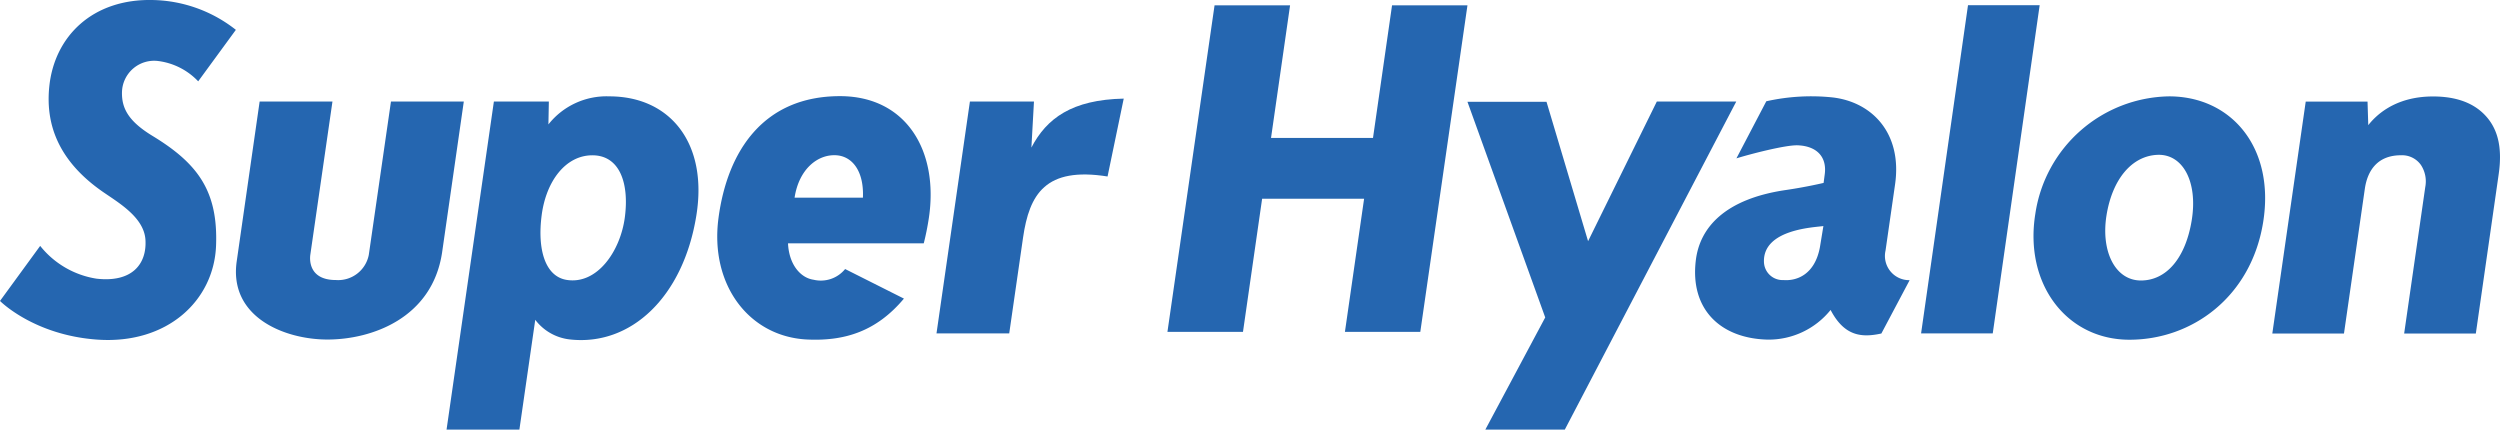
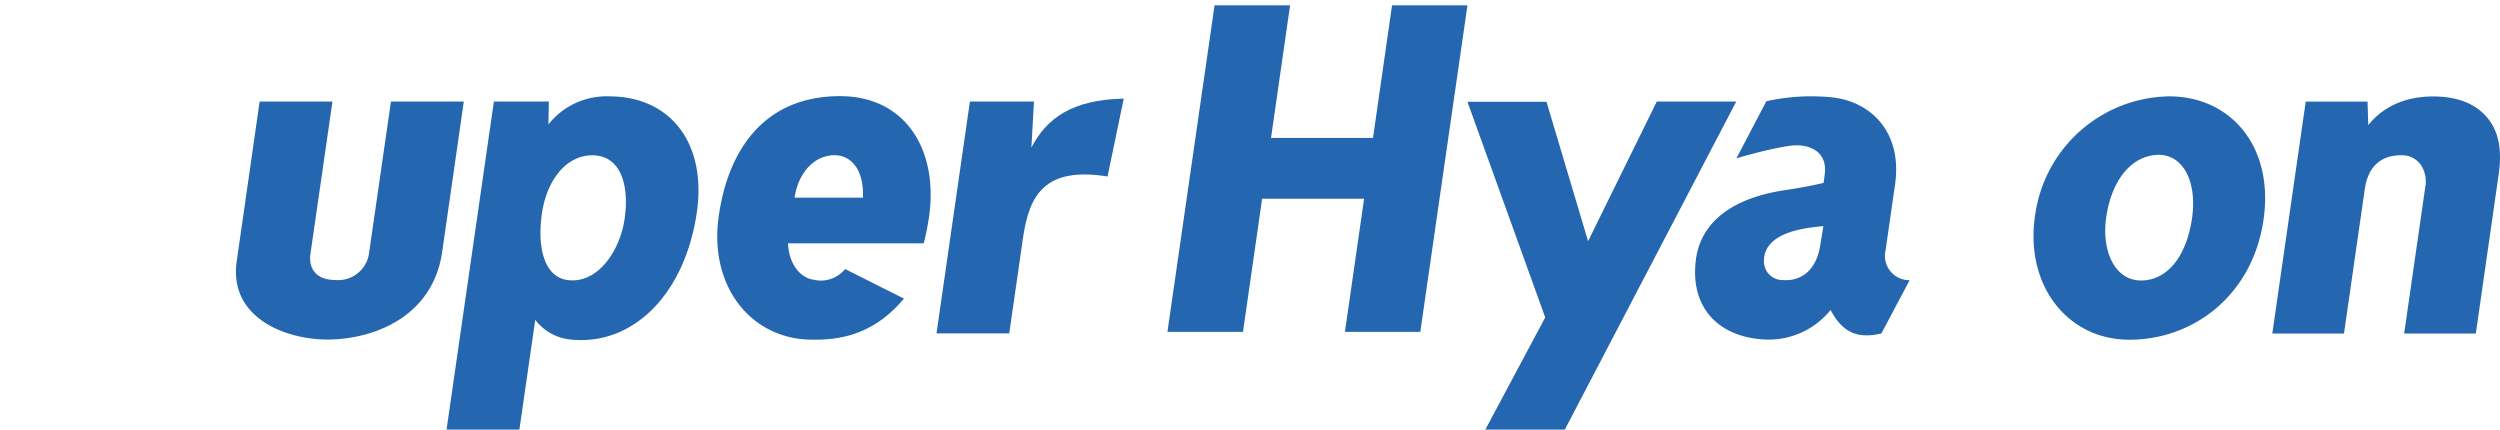
<svg xmlns="http://www.w3.org/2000/svg" width="341.195" height="58.629" viewBox="0 0 341.195 58.629">
  <g id="그룹_2011" data-name="그룹 2011" transform="translate(0 0.006)">
    <g id="그룹_2007" data-name="그룹 2007" transform="translate(32.201 0.704)">
      <g id="그룹_2006" data-name="그룹 2006">
        <g id="그룹_2005" data-name="그룹 2005">
          <g id="그룹_2003" data-name="그룹 2003" transform="translate(0 12.748)">
            <path id="패스_3802" data-name="패스 3802" d="M43.185,9.47,40.158,30.4a4.256,4.256,0,0,1-4.488,3.435c-3.859,0-3.552-3.026-3.494-3.435L35.2,9.47H25.262l-3.128,21.8c-1.1,7.616,6.505,10.686,12.382,10.686,5.994,0,14.282-2.88,15.642-11.856L53.125,9.47Z" transform="translate(-22.027 -9.075)" fill="#2566b0" />
            <path id="패스_3803" data-name="패스 3803" d="M100.382,15.881l.351-6.286H91.991L87.43,41.244h9.926l1.886-13.069c.862-5.95,3.07-9.692,11.534-8.347L112.983,9.2C105.923,9.346,102.458,11.89,100.382,15.881Z" transform="translate(8.18 -9.2)" fill="#2566b0" />
          </g>
          <g id="그룹_2004" data-name="그룹 2004" transform="translate(127.128)">
            <path id="패스_3804" data-name="패스 3804" d="M133.213,45.062l2.617-18.171H121.913L119.3,45.062H108.99L115.422.49h10.306l-2.6,18.1h13.917l2.6-18.1h10.292L143.5,45.062Z" transform="translate(-108.99 -0.475)" fill="#2566b0" />
-             <path id="패스_3805" data-name="패스 3805" d="M230.136,41.337l2.88-19.984a4.089,4.089,0,0,0-.57-2.968,3.147,3.147,0,0,0-2.748-1.36c-3.128,0-4.546,1.988-4.927,4.546L221.92,41.351h-9.78L216.7,9.7h8.435l.1,3.216C226.086,11.851,228.63,9,234.068,9q4.956,0,7.382,2.865c1.623,1.915,2.047,4.473,1.593,7.689l-3.128,21.8h-9.78Z" transform="translate(-61.348 3.455)" fill="#2566b0" />
-             <path id="패스_3806" data-name="패스 3806" d="M189.13,45.272h-9.78L185.753.48h9.78Z" transform="translate(-76.493 -0.48)" fill="#2566b0" />
+             <path id="패스_3805" data-name="패스 3805" d="M230.136,41.337l2.88-19.984a4.089,4.089,0,0,0-.57-2.968,3.147,3.147,0,0,0-2.748-1.36c-3.128,0-4.546,1.988-4.927,4.546L221.92,41.351h-9.78L216.7,9.7h8.435l.1,3.216C226.086,11.851,228.63,9,234.068,9q4.956,0,7.382,2.865c1.623,1.915,2.047,4.473,1.593,7.689l-3.128,21.8h-9.78" transform="translate(-61.348 3.455)" fill="#2566b0" />
          </g>
        </g>
      </g>
    </g>
    <g id="그룹_2008" data-name="그룹 2008" transform="translate(231.342 13.116)">
      <path id="패스_3807" data-name="패스 3807" d="M184.242,30.05l1.3-9.02c1.009-6.973-3.114-11.256-8.523-11.885a28.048,28.048,0,0,0-9.049.526l-4.079,7.792c1.667-.526,6.666-1.842,8.362-1.783,2.617.1,4.035,1.593,3.684,4.02l-.146,1.111s-2.237.541-5.117.965c-8.464,1.228-11.753,5.219-12.309,9.488-.877,6.768,3.333,10.774,9.78,10.935a10.851,10.851,0,0,0,8.6-4.049c1.9,3.64,4.3,3.786,6.929,3.216l3.859-7.28A3.307,3.307,0,0,1,184.242,30.05Zm-8.961-.424c-.7,3.669-3.114,4.59-4.97,4.444a2.542,2.542,0,0,1-2.661-2.471c-.146-4.546,7.119-4.722,8.113-4.9h0Z" transform="translate(-158.251 -8.971)" fill="#2566b0" />
    </g>
    <path id="패스_3808" data-name="패스 3808" d="M208.344,8.99A18.768,18.768,0,0,0,190.1,24.983c-1.564,9.6,4.254,17.221,12.835,17.221s16.592-5.862,18.244-15.993S216.926,8.99,208.344,8.99Zm3.1,16.87c-.833,5.19-3.45,8.26-6.944,8.26s-5.482-3.962-4.693-8.888,3.45-8.113,6.944-8.26S212.277,20.67,211.444,25.86Z" transform="translate(87.684 4.155)" fill="#2566b0" />
-     <path id="패스_3809" data-name="패스 3809" d="M32.19,4.067A18.886,18.886,0,0,0,20.992,0C12.616-.246,7.412,4.988,6.725,11.829c-.482,4.736.906,9.926,7.368,14.385,2.207,1.52,5.584,3.494,5.76,6.535.19,3.289-1.842,5.833-6.681,5.277a12.236,12.236,0,0,1-7.689-4.473L0,41.067s4.59,4.663,13.274,5.277c9.561.672,15.92-5.336,16.212-12.806.292-7.5-2.514-11.256-8.7-15.013-3.333-2.032-4.2-3.83-4.137-6.008a4.39,4.39,0,0,1,4.9-4.2,9.089,9.089,0,0,1,5.5,2.778Z" transform="translate(0 0)" fill="#2566b0" />
    <path id="패스_3810" data-name="패스 3810" d="M162.846,9.47l-9.385,19.063L147.789,9.514H137l10.613,29.427-8.172,15.306h10.847l23.4-44.777Z" transform="translate(63.276 4.377)" fill="#2566b0" />
    <g id="그룹_2009" data-name="그룹 2009" transform="translate(60.945 13.145)">
      <path id="패스_3811" data-name="패스 3811" d="M63.91,8.99a10.106,10.106,0,0,0-8.318,3.83l.058-3.128h-7.5L41.69,54.469h9.941l2.164-14.984a6.858,6.858,0,0,0,4.678,2.675c8.362.965,15.525-5.789,17.309-16.914C77.374,15.408,72.228,8.99,63.91,8.99Zm2.12,16.446c-.6,4.693-3.8,9.283-7.967,8.6-2.909-.482-4.006-4.137-3.392-8.83s3.3-8.172,6.915-8.172C65.27,17.03,66.629,20.743,66.03,25.436Z" transform="translate(-41.69 -8.99)" fill="#2566b0" />
    </g>
    <g id="그룹_2010" data-name="그룹 2010" transform="translate(97.889 13.116)">
      <path id="패스_3812" data-name="패스 3812" d="M83.712,8.97c-10.409,0-15.35,7.441-16.578,16.607s4.2,16.241,12.119,16.607c5.087.234,9.429-1.1,13.186-5.584l-8.026-4.035a4.269,4.269,0,0,1-4.3,1.462c-1.769-.249-3.362-2.047-3.494-4.97H95.144c.278-1.082.512-2.237.7-3.479C97.205,16.426,92.747,8.97,83.712,8.97Zm3.128,13.859H77.514c.6-3.932,3.187-5.964,5.716-5.789C85.467,17.2,87,19.305,86.841,22.829Z" transform="translate(-66.961 -8.97)" fill="#2566b0" />
    </g>
  </g>
</svg>